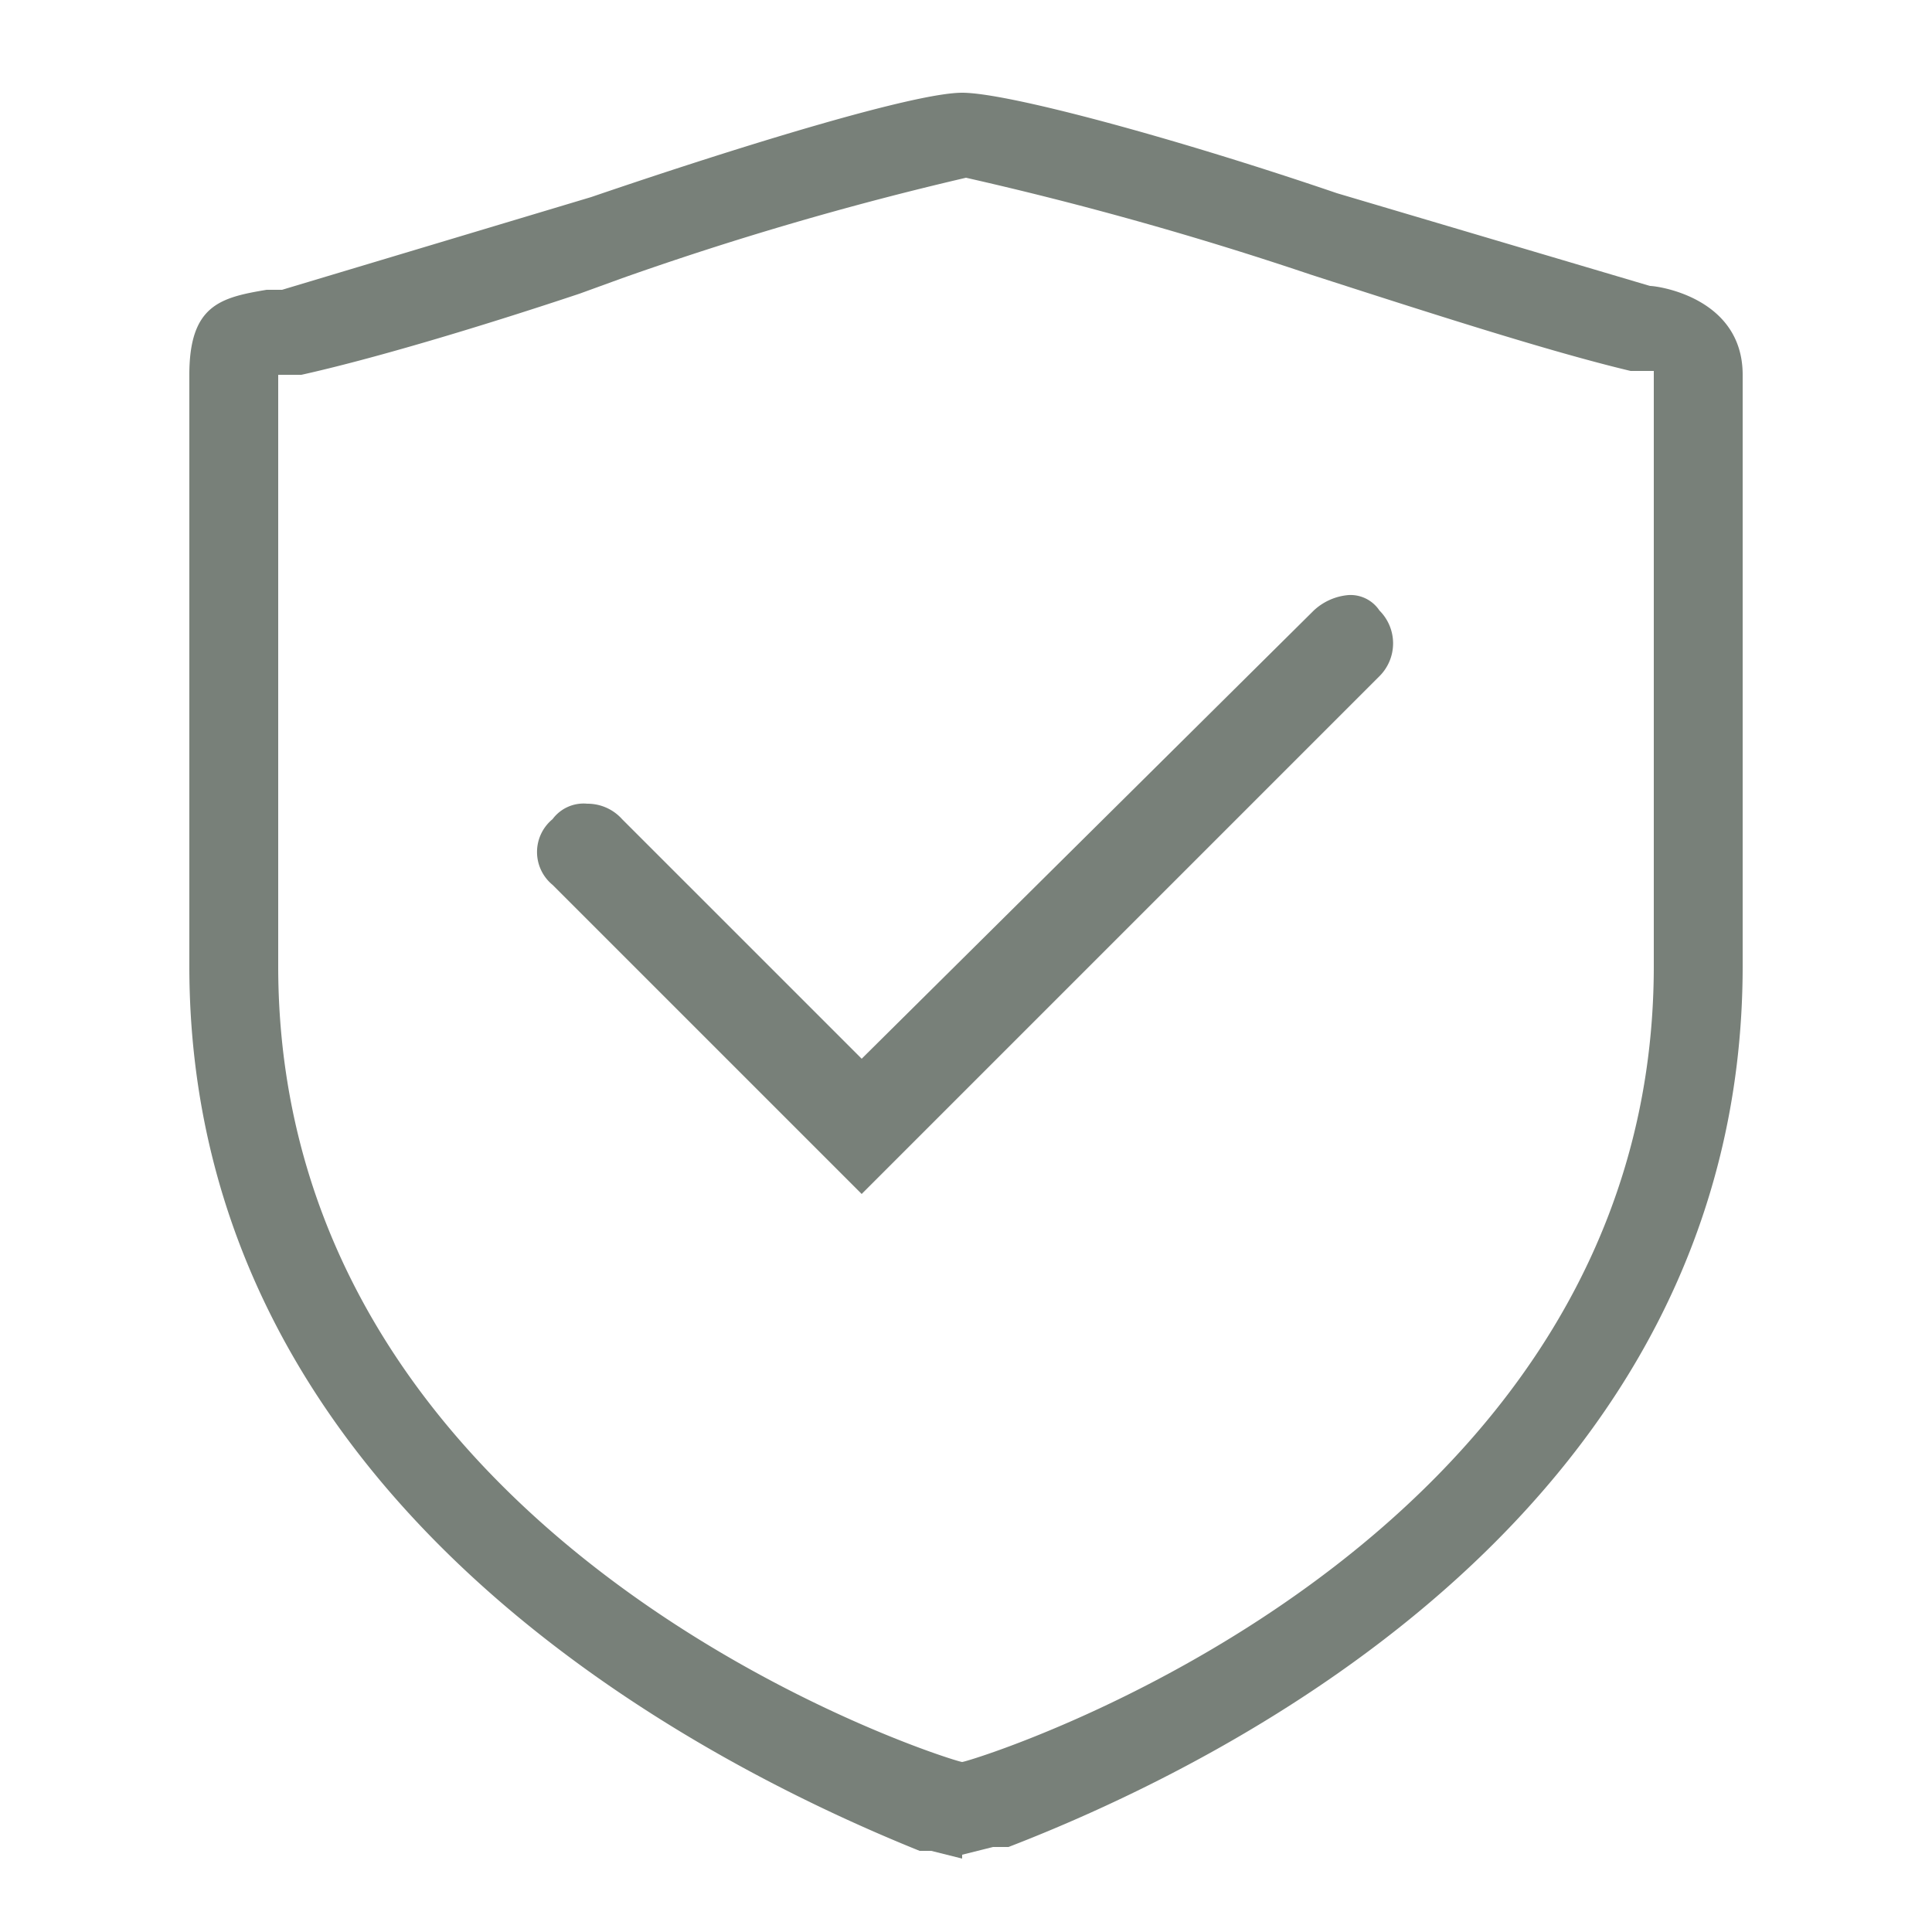
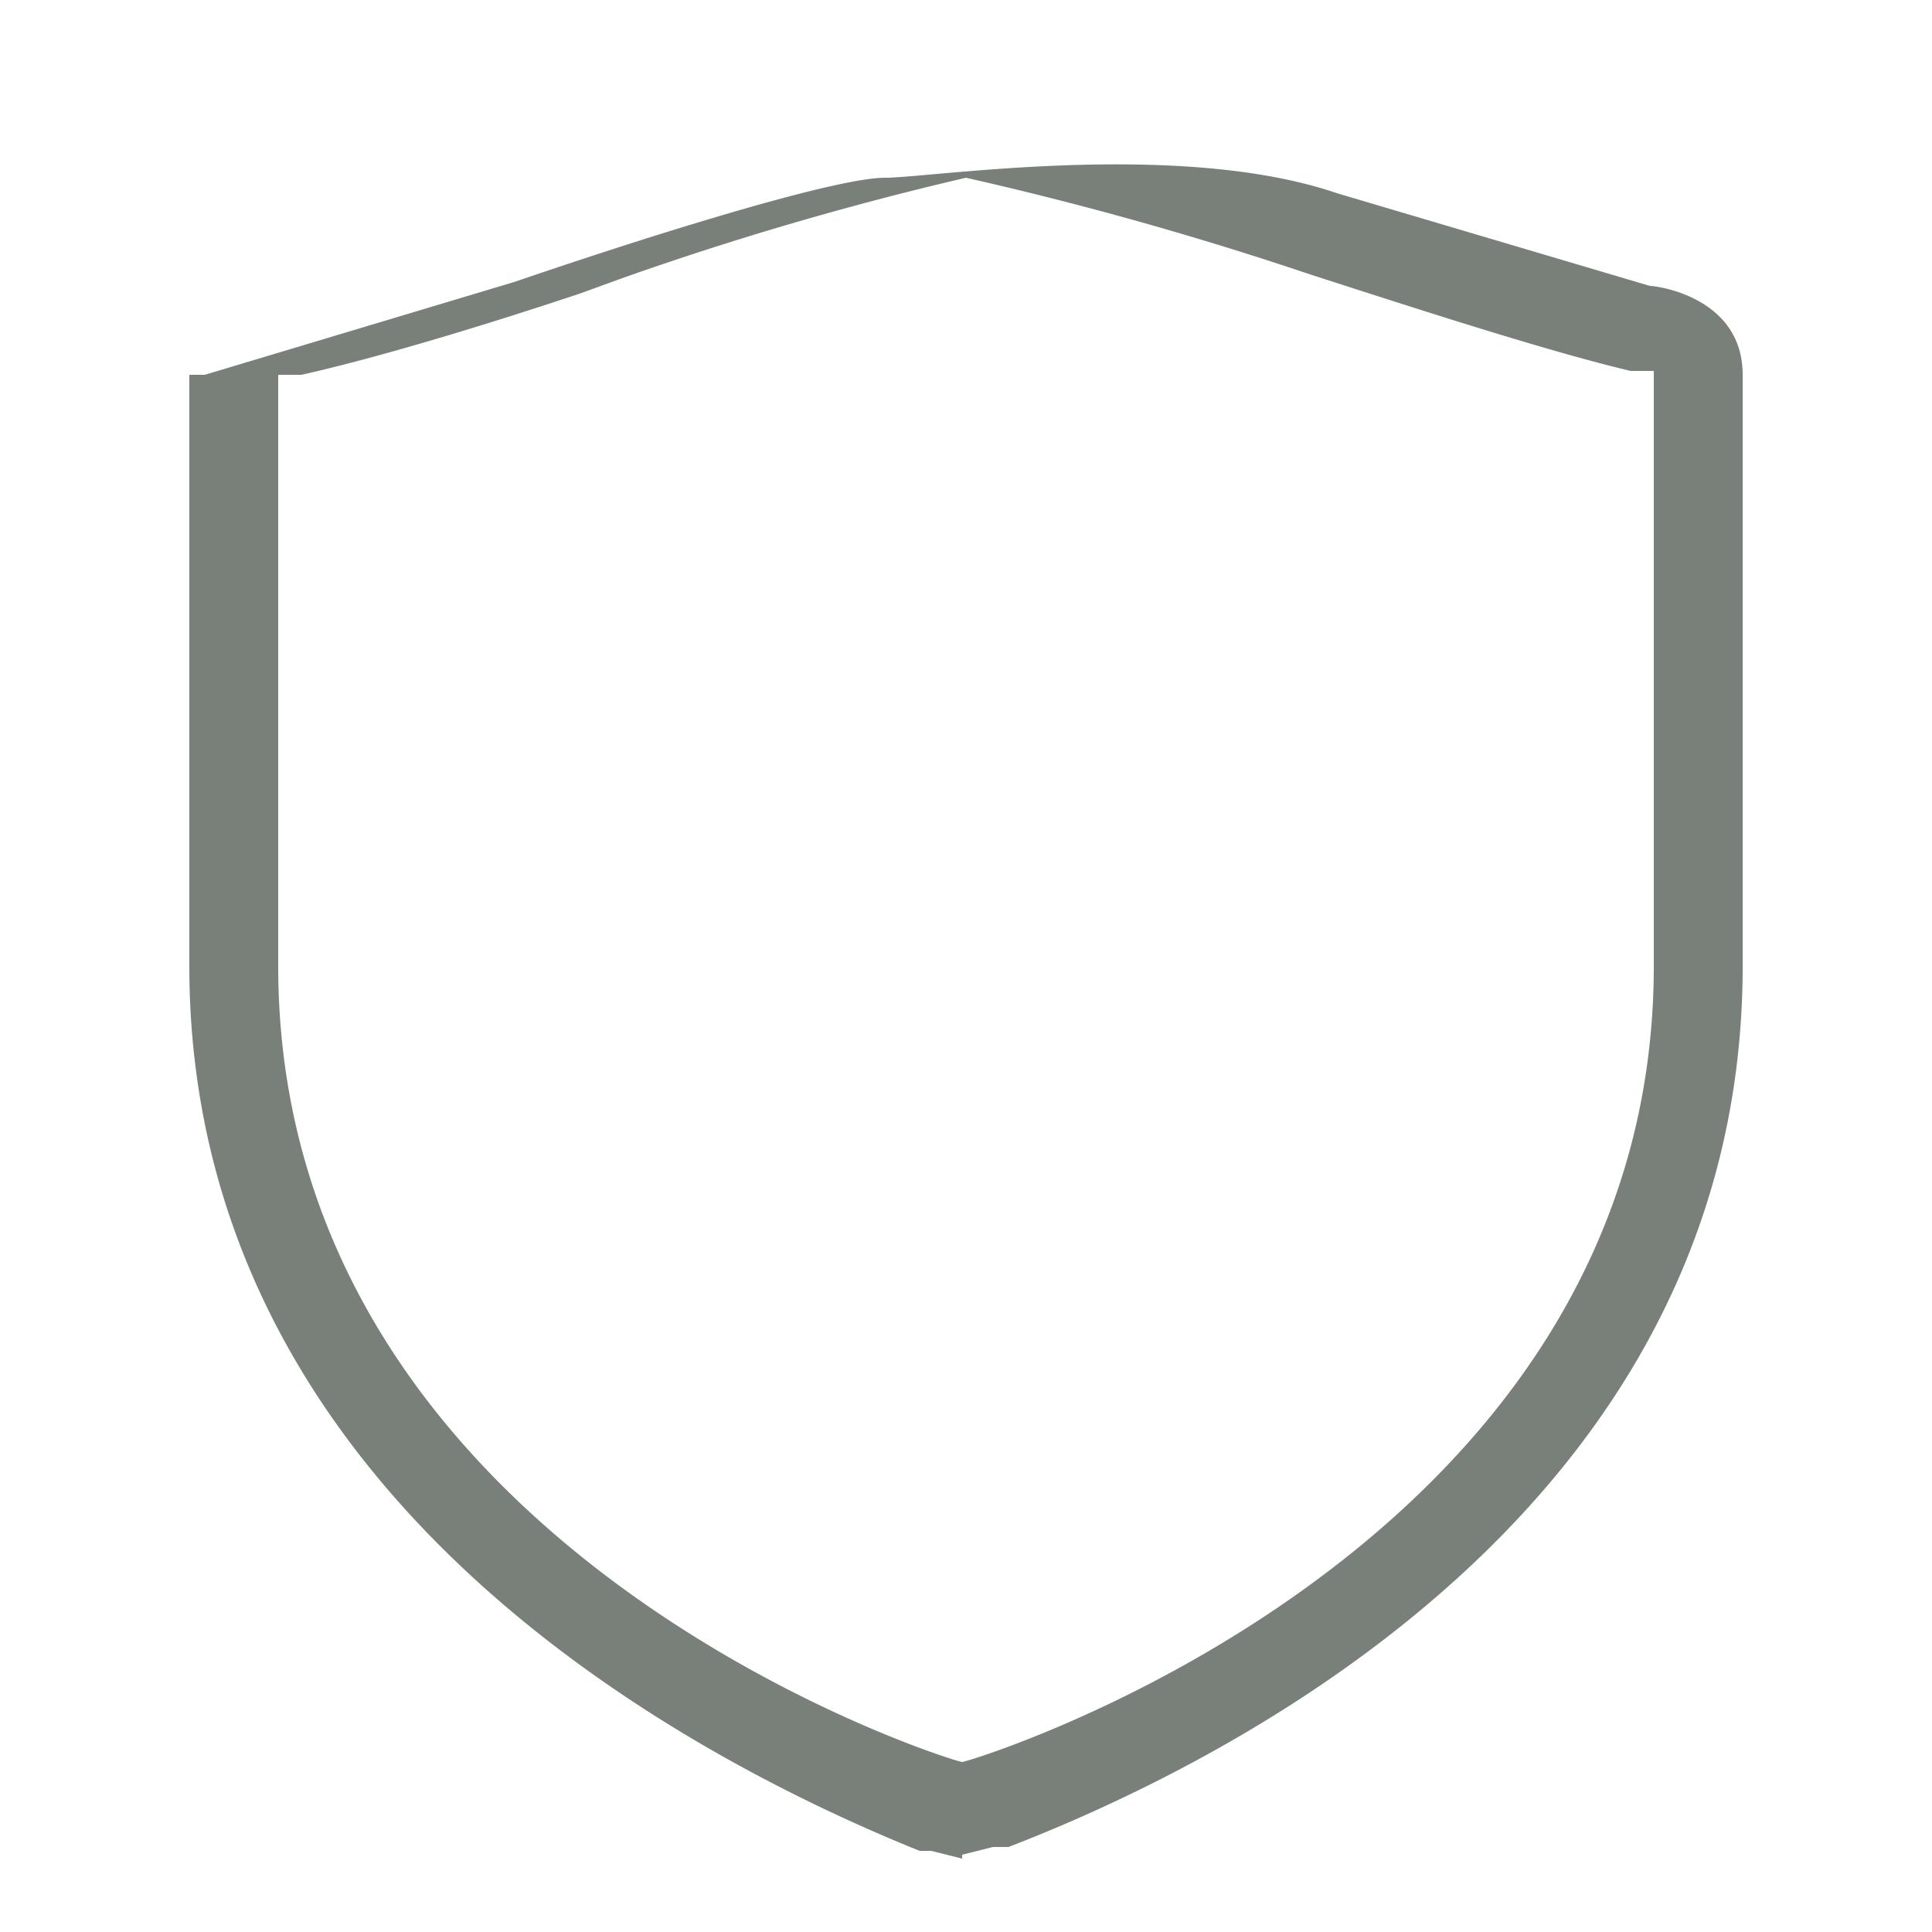
<svg xmlns="http://www.w3.org/2000/svg" id="图层_1" data-name="图层 1" viewBox="0 0 50 50">
  <defs>
    <style>.cls-1{fill:#788079;}</style>
  </defs>
  <title>08 临平区“政府质量奖”</title>
-   <path class="cls-1" d="M24.9,48.1l-.8-.2h-.3C18.1,45.6,4.9,38.9,4.9,25V9.7c0-1.8.8-2,2-2.2h.4l8-2.4c4.1-1.4,8.4-2.7,9.6-2.7S30.5,3.6,34.6,5l8.1,2.4c.2,0,2.4.3,2.4,2.3V25c0,14-13.3,20.6-19,22.8h-.4l-.8.2M7.2,25c0,15.2,17.5,20.6,17.7,20.6S42.8,40.2,42.8,25V9.6h-.6c-2.1-.5-5.2-1.5-8.3-2.5A90.2,90.2,0,0,0,25,4.6a83.4,83.4,0,0,0-8.9,2.6L15,7.6c-2.7.9-5.4,1.7-7.2,2.1H7.2Z" />
-   <path class="cls-1" d="M14.3,22.9a1.1,1.1,0,0,1,0-1.7,1,1,0,0,1,.9-.4,1.2,1.2,0,0,1,.9.4l6.2,6.2L34,15.8a1.5,1.5,0,0,1,.9-.4.9.9,0,0,1,.8.4,1.2,1.2,0,0,1,0,1.7L22.3,30.9Z" />
+   <path class="cls-1" d="M24.9,48.1l-.8-.2h-.3C18.1,45.6,4.9,38.9,4.9,25V9.7h.4l8-2.4c4.1-1.4,8.4-2.7,9.6-2.7S30.5,3.6,34.6,5l8.1,2.4c.2,0,2.4.3,2.4,2.3V25c0,14-13.3,20.6-19,22.8h-.4l-.8.2M7.2,25c0,15.2,17.5,20.6,17.7,20.6S42.8,40.2,42.8,25V9.6h-.6c-2.1-.5-5.2-1.5-8.3-2.5A90.2,90.2,0,0,0,25,4.6a83.4,83.4,0,0,0-8.9,2.6L15,7.6c-2.7.9-5.4,1.7-7.2,2.1H7.2Z" />
</svg>